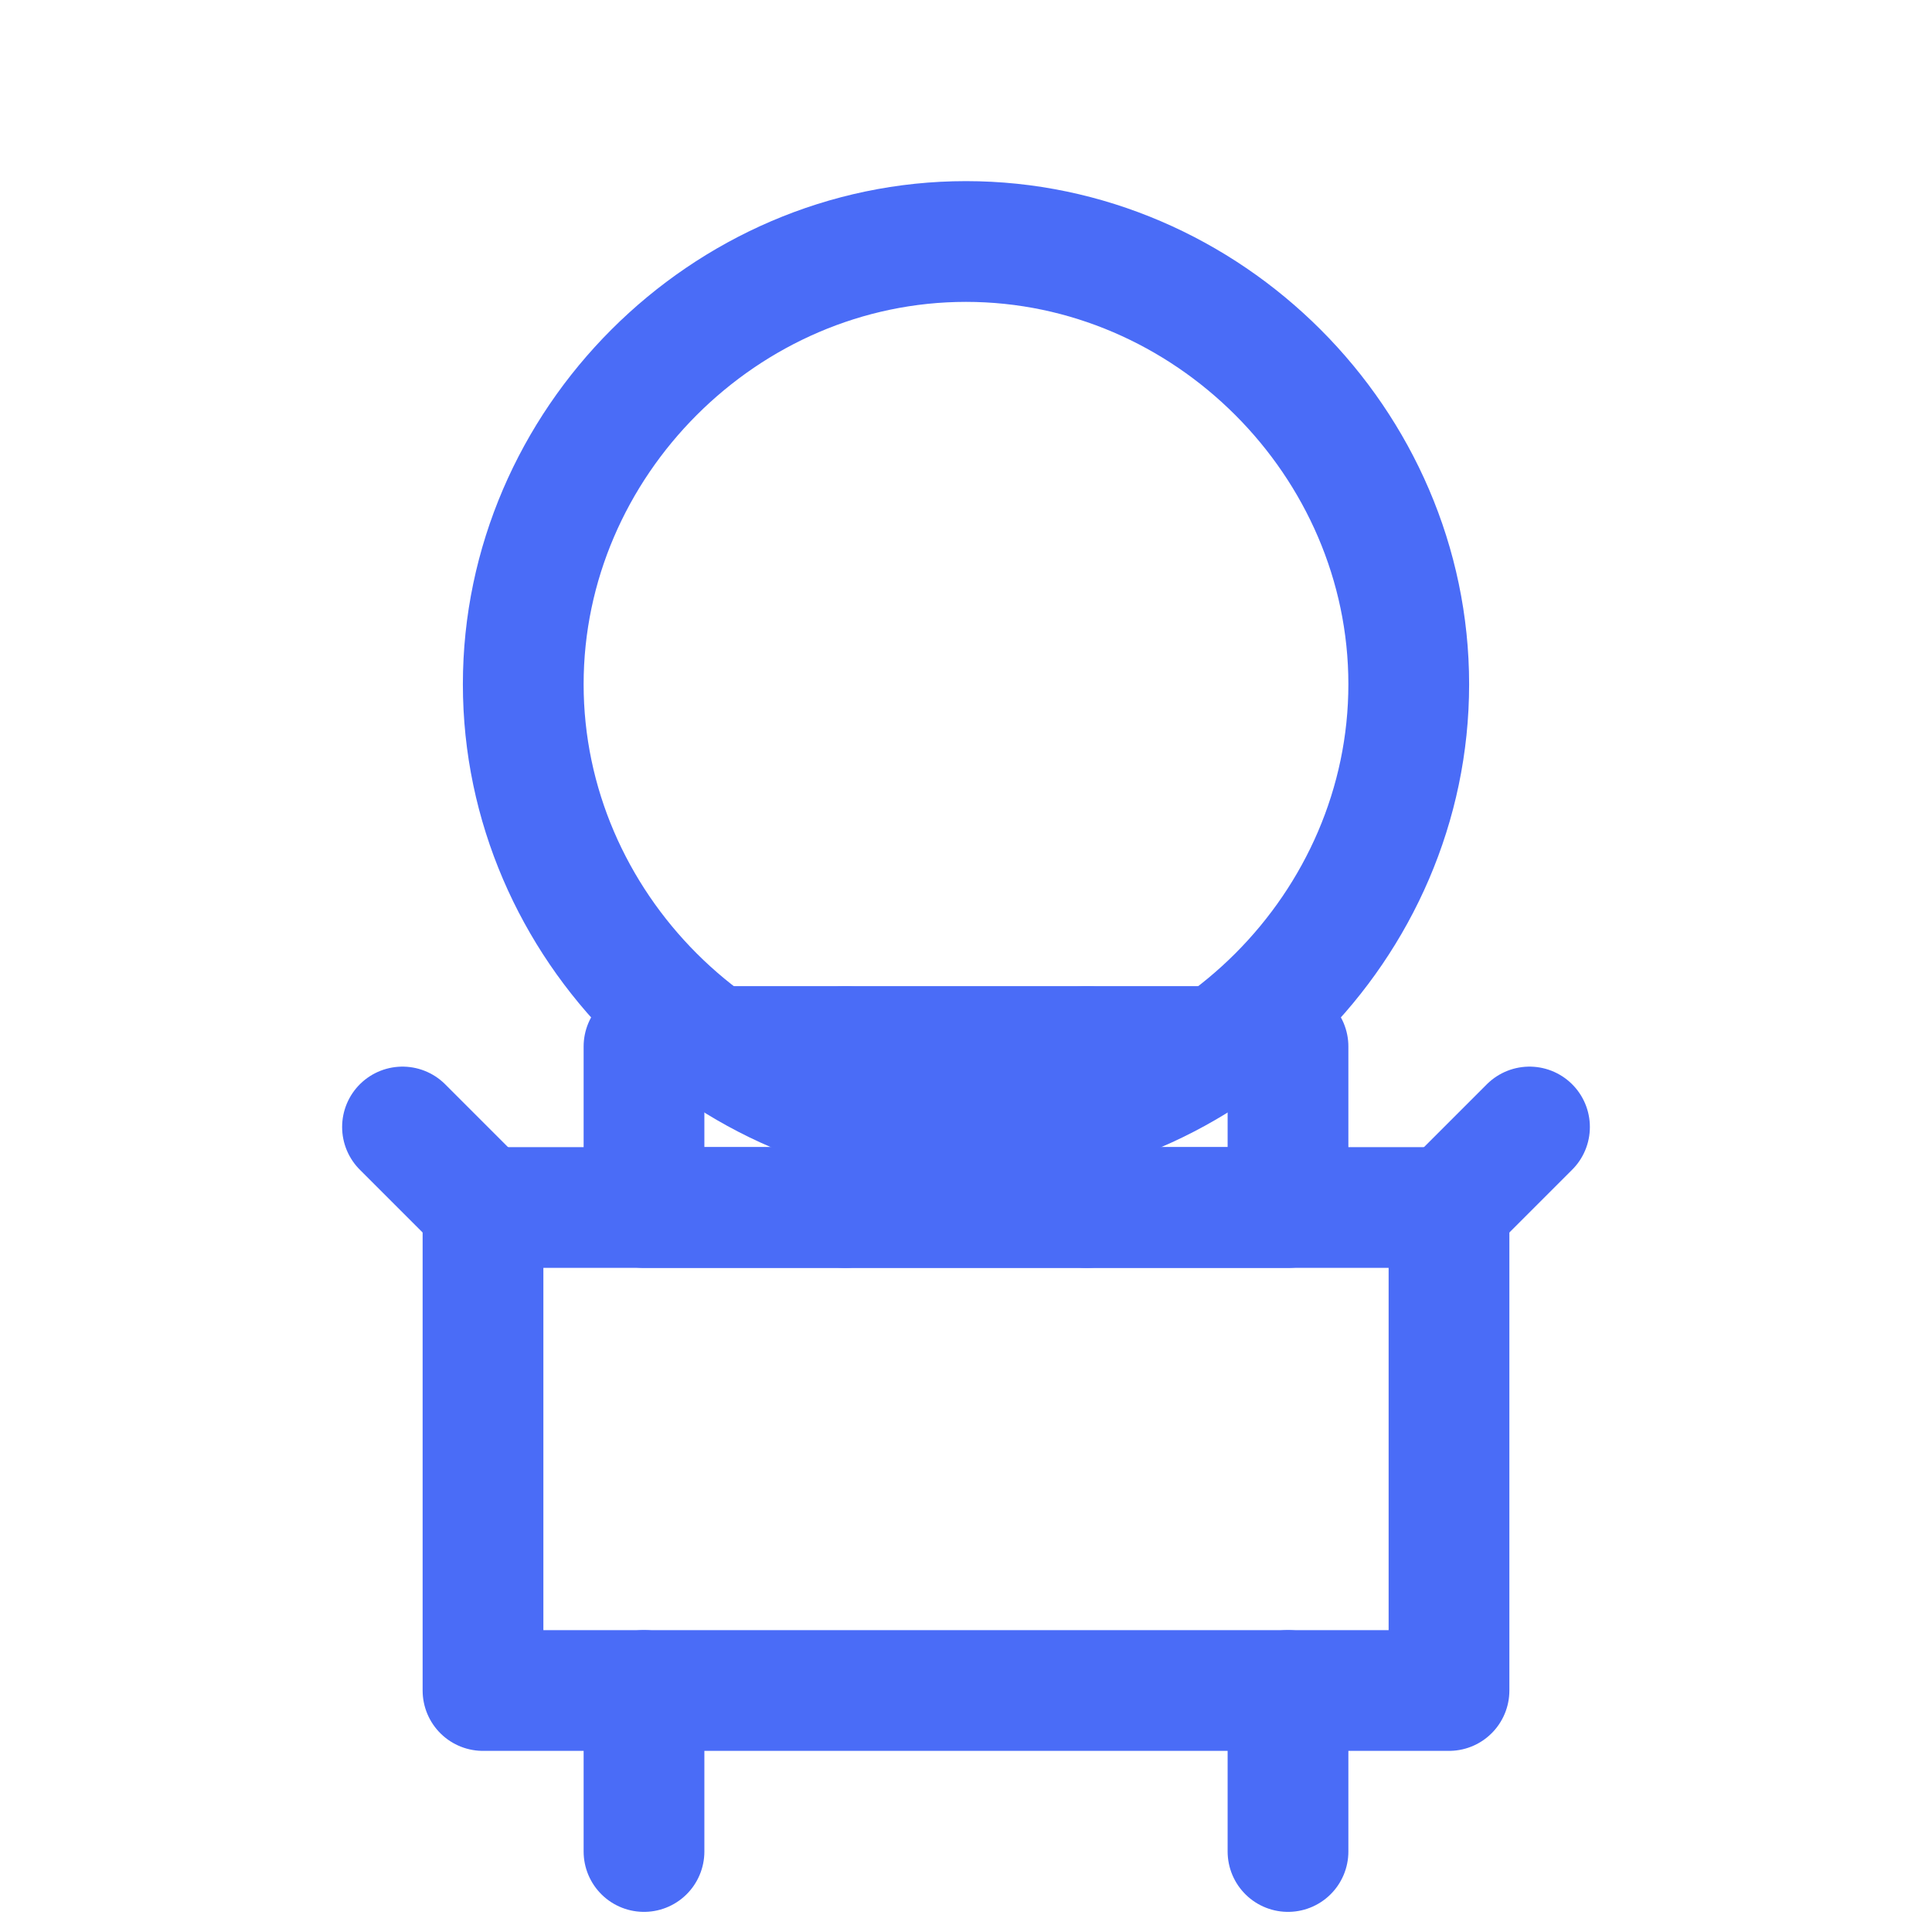
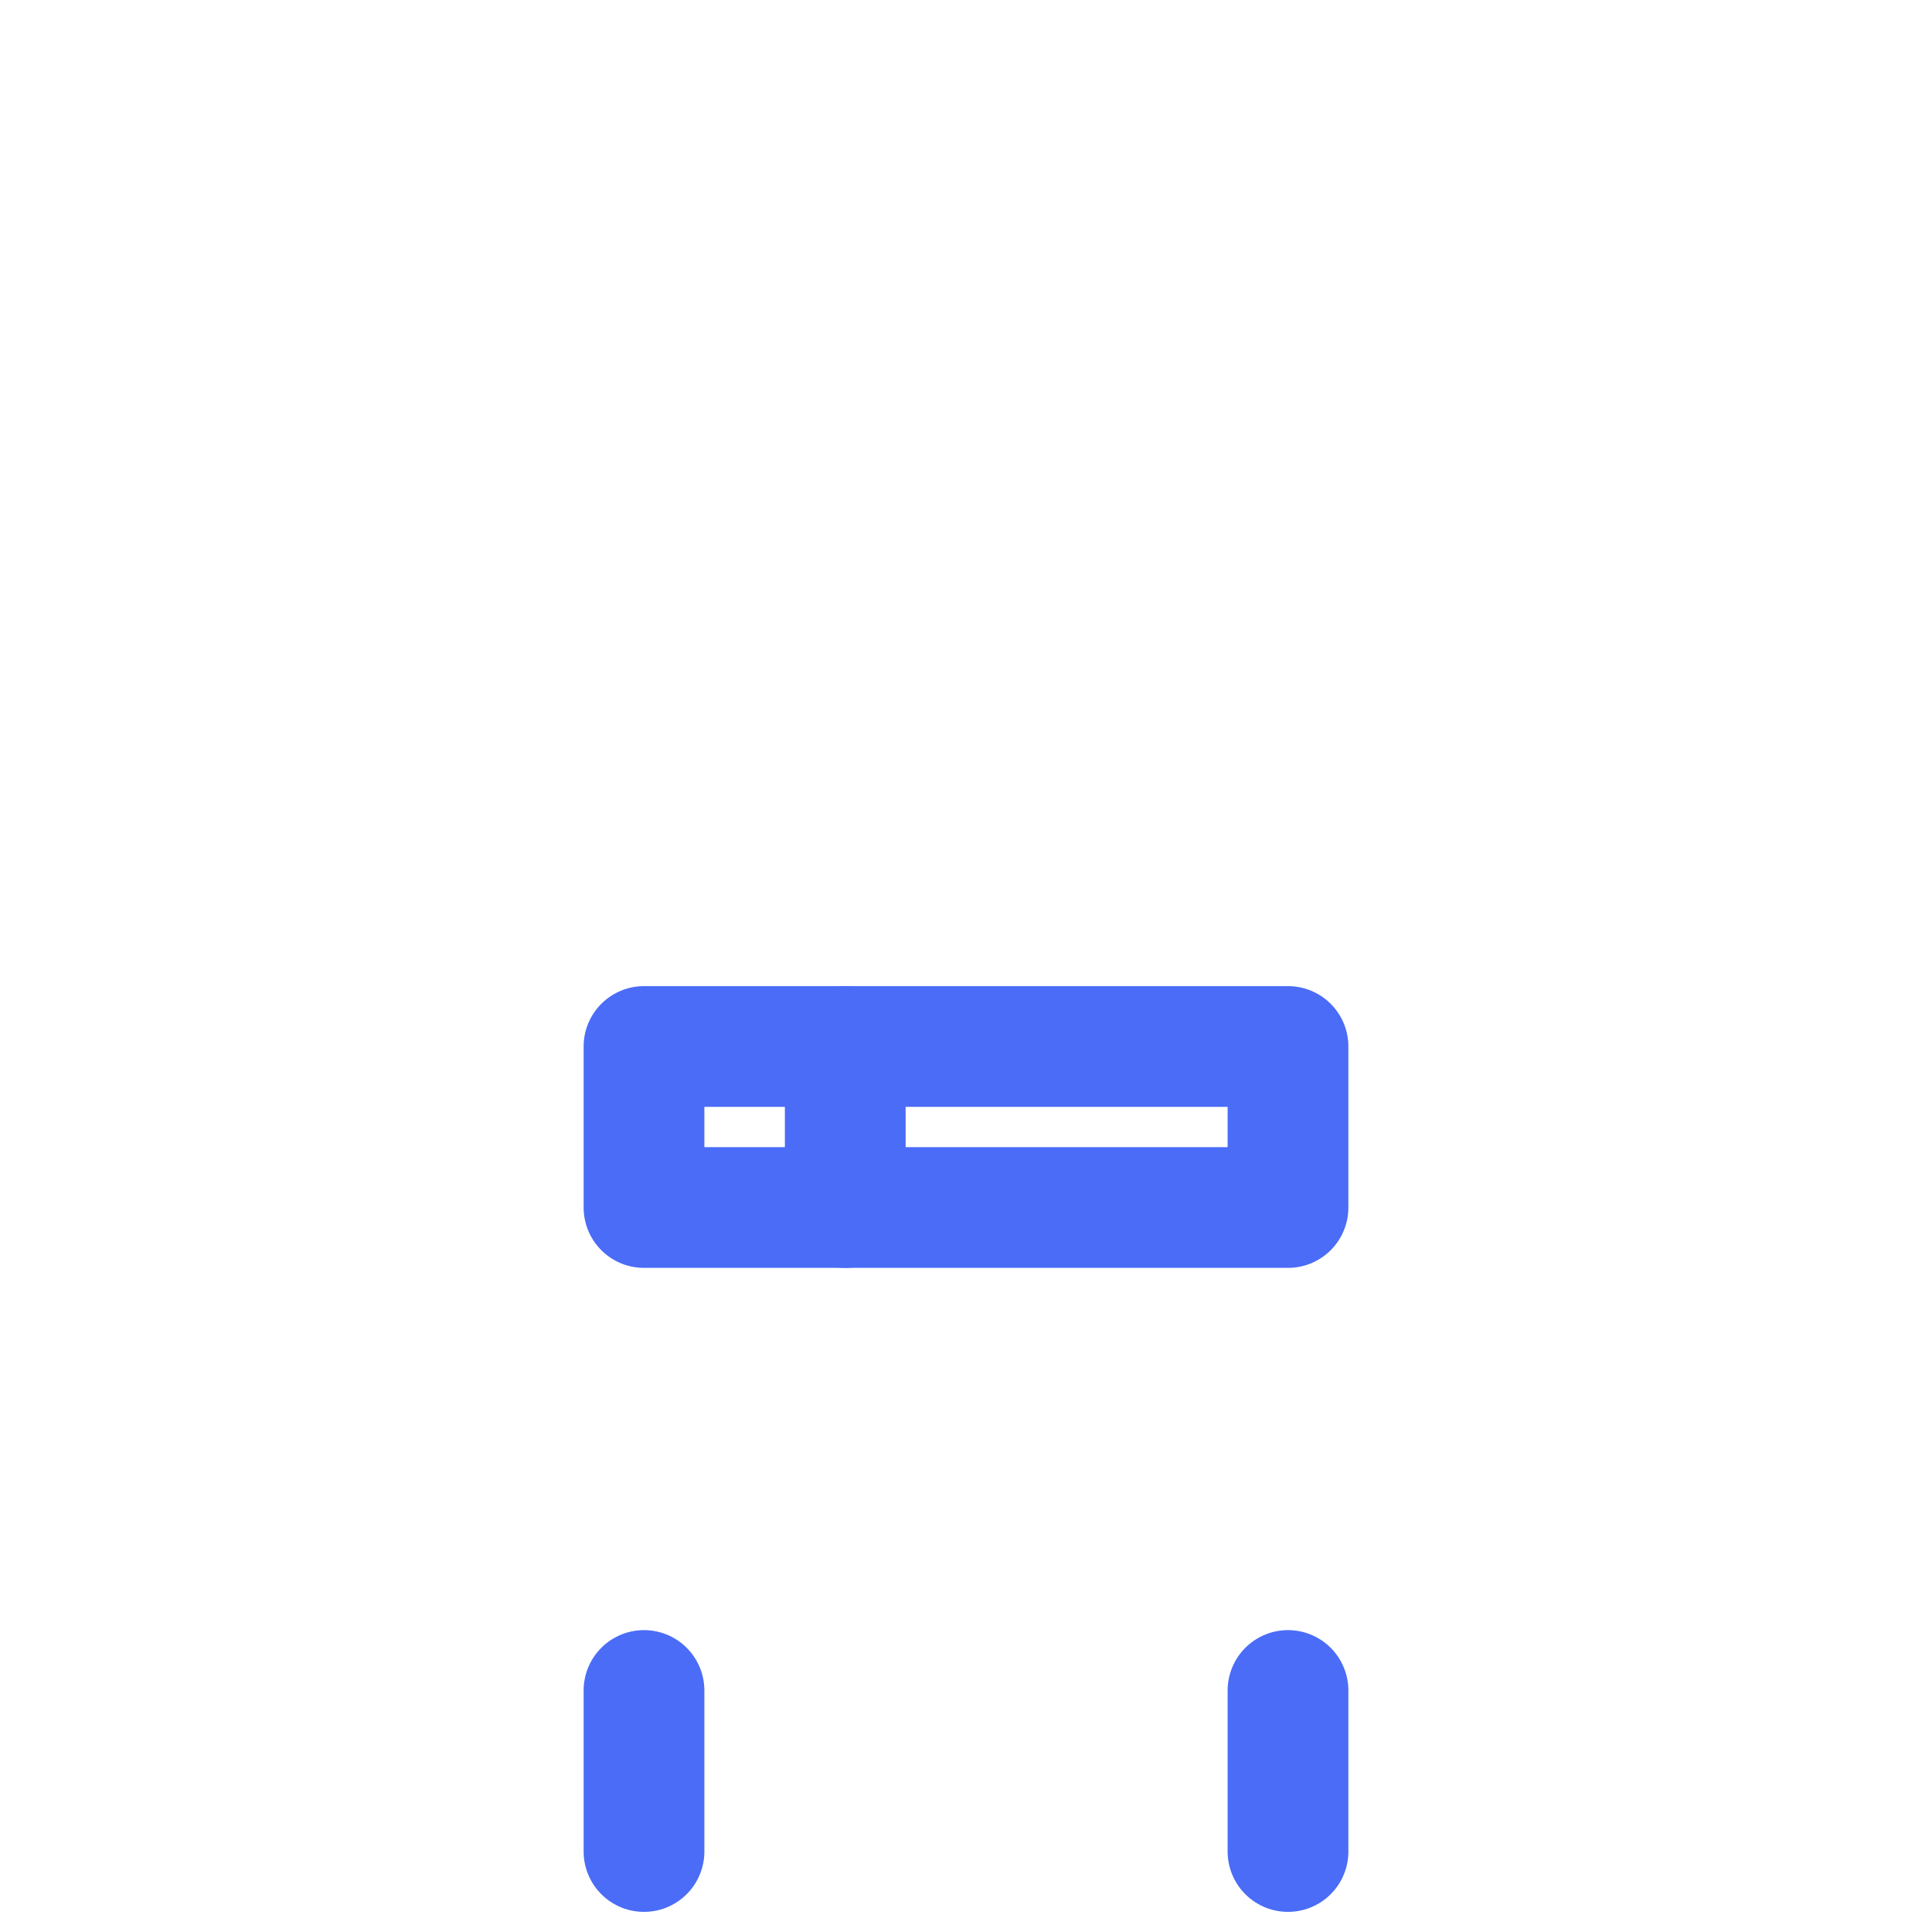
<svg xmlns="http://www.w3.org/2000/svg" width="24" height="24" viewBox="0 0 24 24" fill="none">
-   <path d="M12 3C9 3 6.5 5.5 6.5 8.5C6.5 11.5 9 14 12 14C15 14 17.5 11.5 17.5 8.5C17.5 5.5 15 3 12 3Z" stroke="#4A6CF7" stroke-width="1.5" stroke-linecap="round" stroke-linejoin="round" />
-   <path d="M6 15H18V21H6V15Z" stroke="#4A6CF7" stroke-width="1.5" stroke-linecap="round" stroke-linejoin="round" />
-   <path d="M8 13H16V15H8V13Z" stroke="#4A6CF7" stroke-width="1.5" stroke-linecap="round" stroke-linejoin="round" />
+   <path d="M8 13H16V15H8Z" stroke="#4A6CF7" stroke-width="1.5" stroke-linecap="round" stroke-linejoin="round" />
  <path d="M10.5 13V15" stroke="#4A6CF7" stroke-width="1.5" stroke-linecap="round" stroke-linejoin="round" />
-   <path d="M13.5 13V15" stroke="#4A6CF7" stroke-width="1.5" stroke-linecap="round" stroke-linejoin="round" />
-   <path d="M5 14L6 15" stroke="#4A6CF7" stroke-width="1.5" stroke-linecap="round" stroke-linejoin="round" />
-   <path d="M19 14L18 15" stroke="#4A6CF7" stroke-width="1.5" stroke-linecap="round" stroke-linejoin="round" />
  <path d="M8 21V23" stroke="#4A6CF7" stroke-width="1.5" stroke-linecap="round" stroke-linejoin="round" />
  <path d="M16 21V23" stroke="#4A6CF7" stroke-width="1.5" stroke-linecap="round" stroke-linejoin="round" />
</svg>